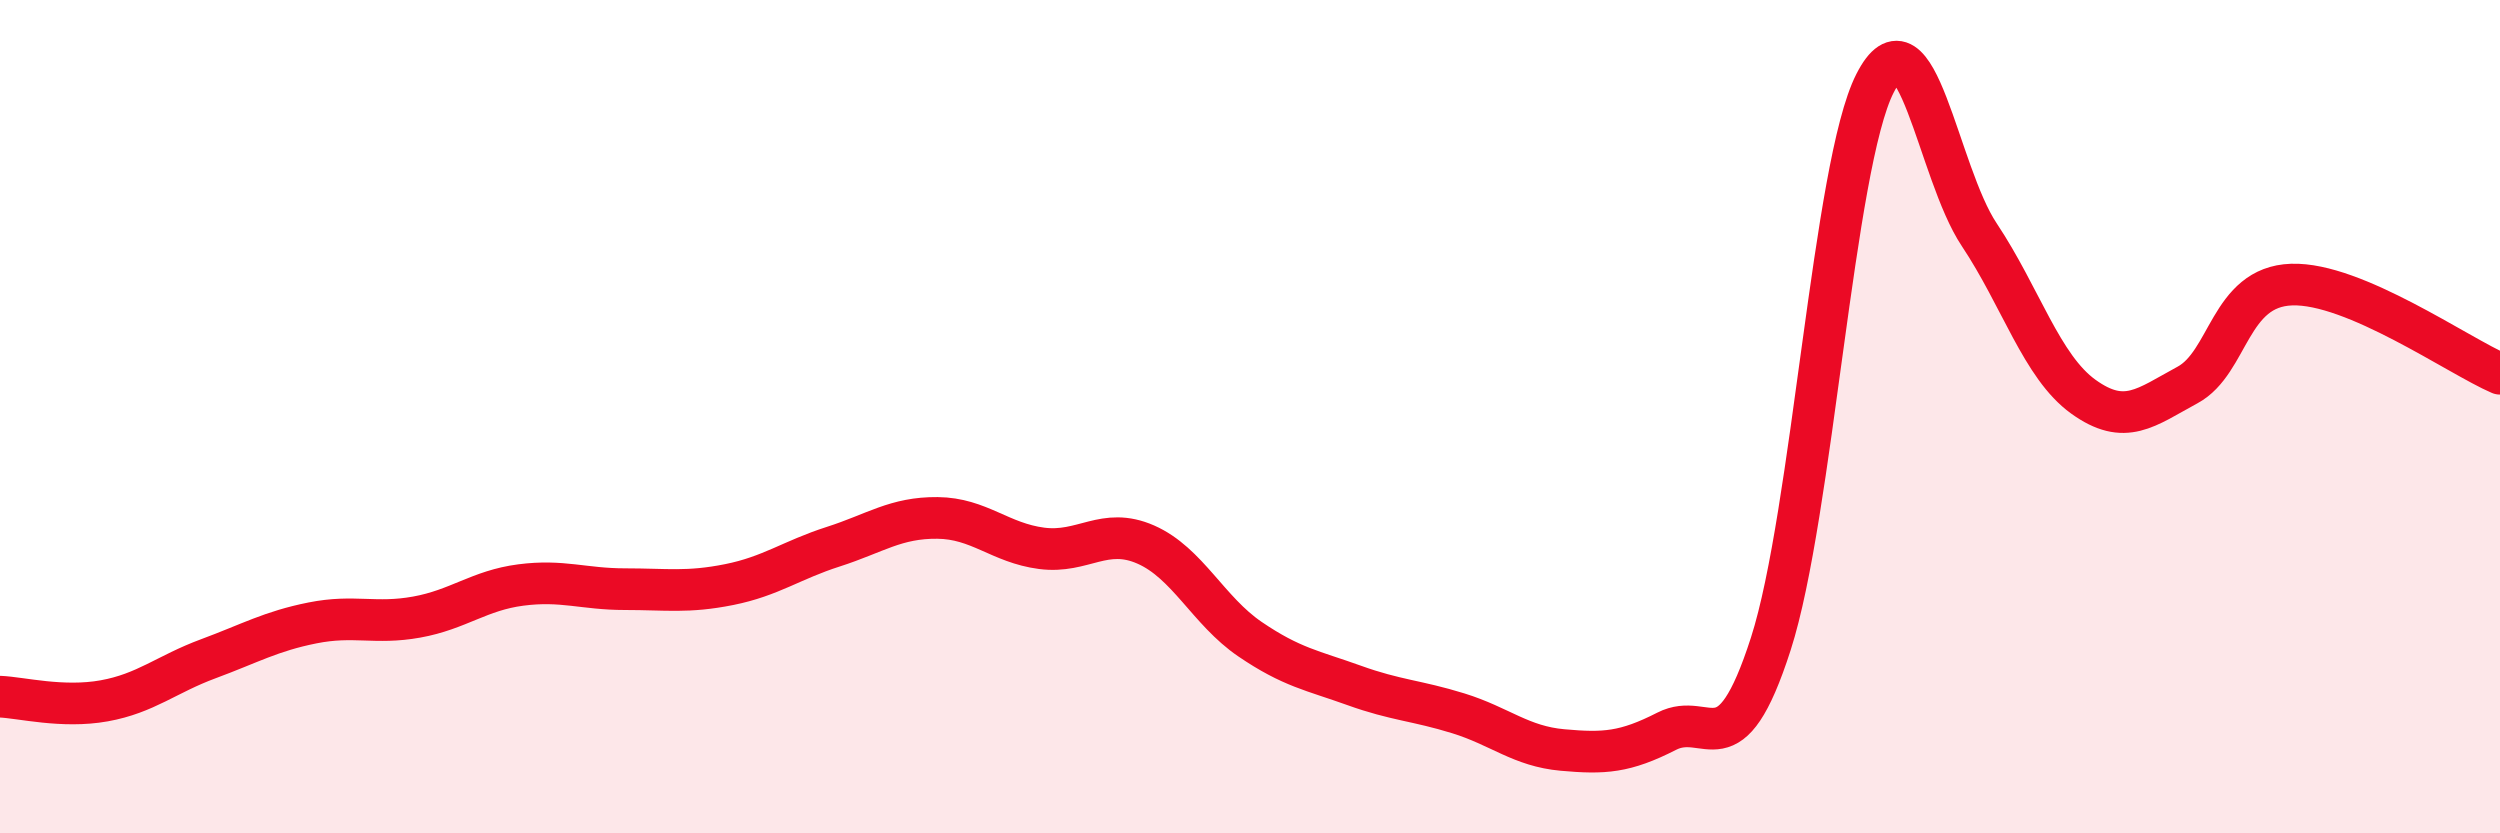
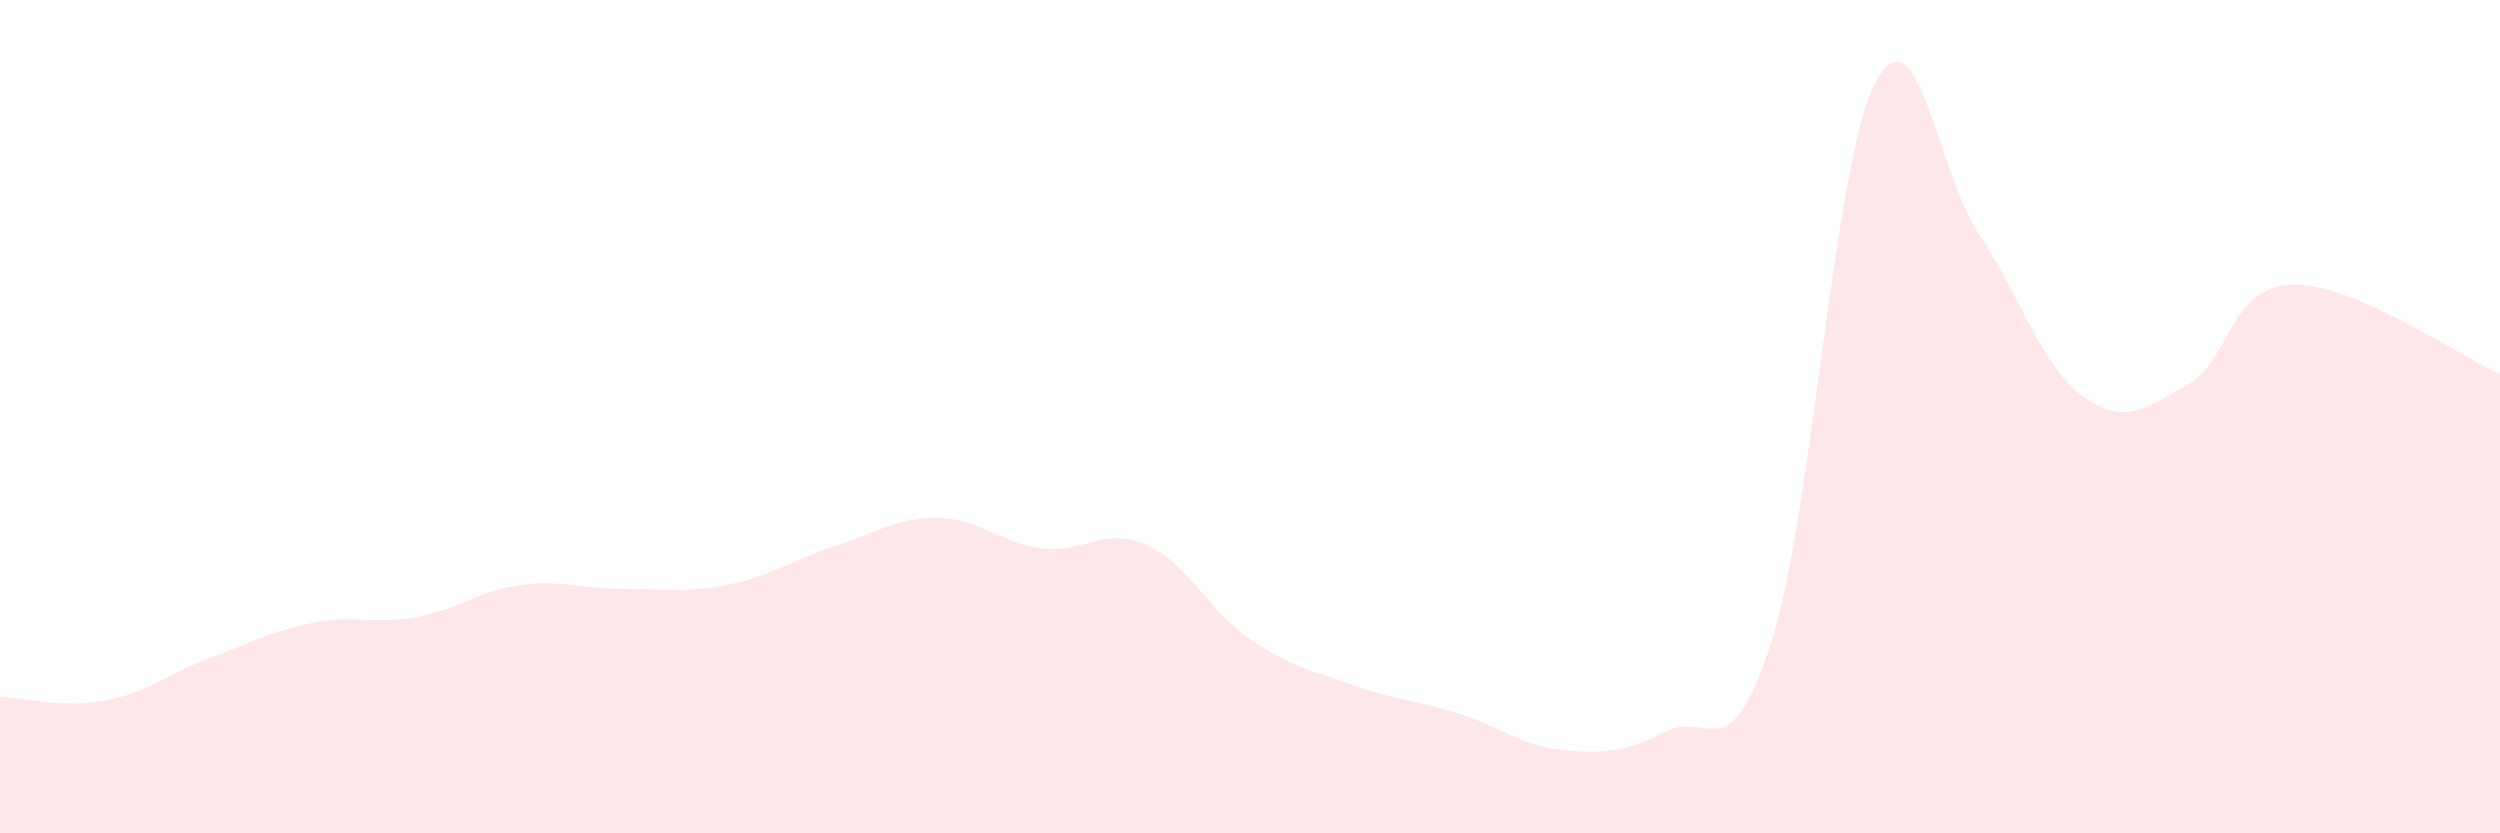
<svg xmlns="http://www.w3.org/2000/svg" width="60" height="20" viewBox="0 0 60 20">
  <path d="M 0,16.72 C 0.5,16.74 1.5,17 2.5,16.82 C 3.5,16.64 4,16.18 5,15.81 C 6,15.44 6.5,15.15 7.5,14.95 C 8.5,14.75 9,14.99 10,14.81 C 11,14.63 11.5,14.17 12.5,14.04 C 13.5,13.91 14,14.14 15,14.14 C 16,14.14 16.5,14.23 17.5,14.03 C 18.5,13.83 19,13.44 20,13.12 C 21,12.8 21.5,12.42 22.5,12.43 C 23.5,12.44 24,13.03 25,13.16 C 26,13.29 26.5,12.63 27.5,13.07 C 28.5,13.51 29,14.66 30,15.34 C 31,16.02 31.5,16.09 32.5,16.45 C 33.5,16.81 34,16.81 35,17.12 C 36,17.43 36.5,17.91 37.5,18 C 38.5,18.09 39,18.06 40,17.55 C 41,17.04 41.5,18.56 42.5,15.45 C 43.5,12.34 44,3.96 45,2 C 46,0.04 46.5,4.13 47.5,5.63 C 48.5,7.13 49,8.8 50,9.52 C 51,10.24 51.5,9.78 52.5,9.24 C 53.5,8.7 53.5,6.88 55,6.83 C 56.5,6.78 59,8.54 60,8.97L60 20L0 20Z" fill="#EB0A25" opacity="0.1" stroke-linecap="round" stroke-linejoin="round" />
-   <path d="M 0,16.72 C 0.5,16.74 1.5,17 2.5,16.82 C 3.5,16.64 4,16.18 5,15.81 C 6,15.44 6.5,15.15 7.5,14.95 C 8.5,14.75 9,14.99 10,14.81 C 11,14.63 11.5,14.17 12.5,14.04 C 13.5,13.91 14,14.14 15,14.14 C 16,14.14 16.5,14.23 17.5,14.03 C 18.5,13.83 19,13.44 20,13.12 C 21,12.8 21.5,12.42 22.5,12.43 C 23.5,12.44 24,13.03 25,13.16 C 26,13.29 26.5,12.63 27.5,13.07 C 28.5,13.51 29,14.66 30,15.34 C 31,16.02 31.5,16.09 32.5,16.45 C 33.5,16.81 34,16.81 35,17.12 C 36,17.43 36.5,17.91 37.5,18 C 38.5,18.09 39,18.06 40,17.55 C 41,17.04 41.5,18.56 42.5,15.45 C 43.5,12.34 44,3.96 45,2 C 46,0.04 46.5,4.13 47.5,5.63 C 48.5,7.13 49,8.8 50,9.52 C 51,10.24 51.5,9.78 52.5,9.24 C 53.5,8.7 53.5,6.88 55,6.83 C 56.5,6.78 59,8.54 60,8.97" stroke="#EB0A25" stroke-width="1" fill="none" stroke-linecap="round" stroke-linejoin="round" />
</svg>